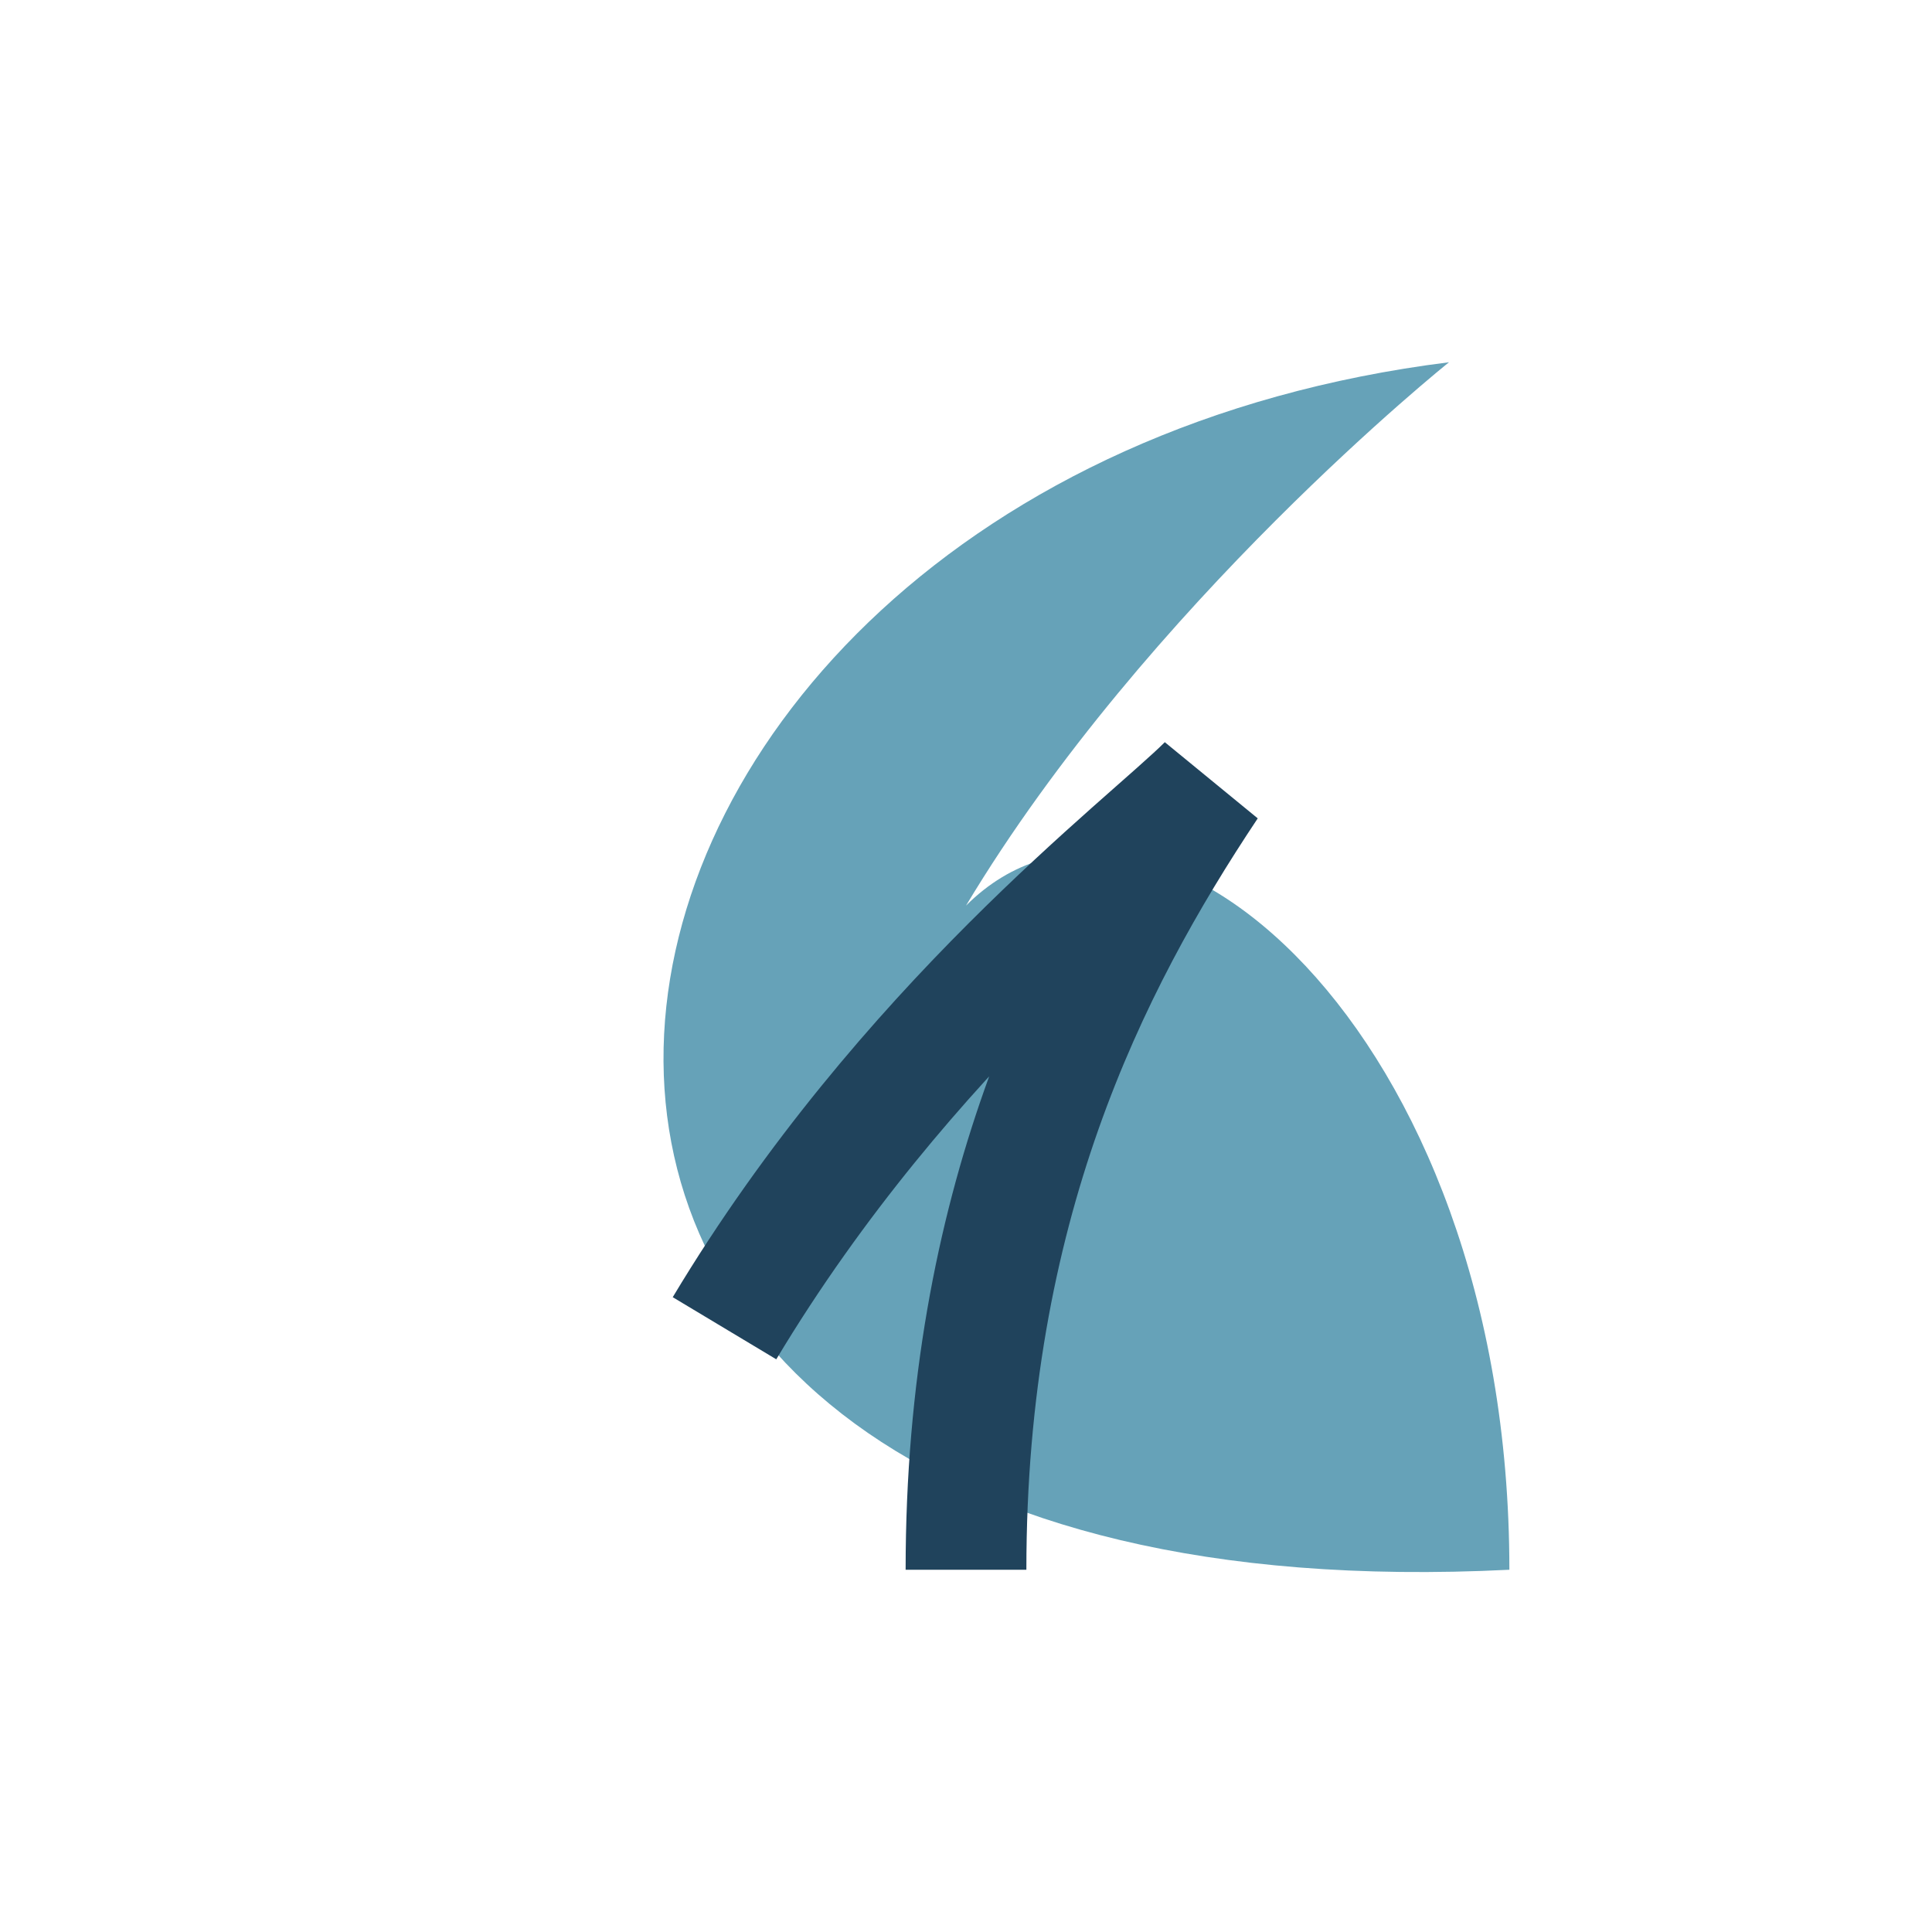
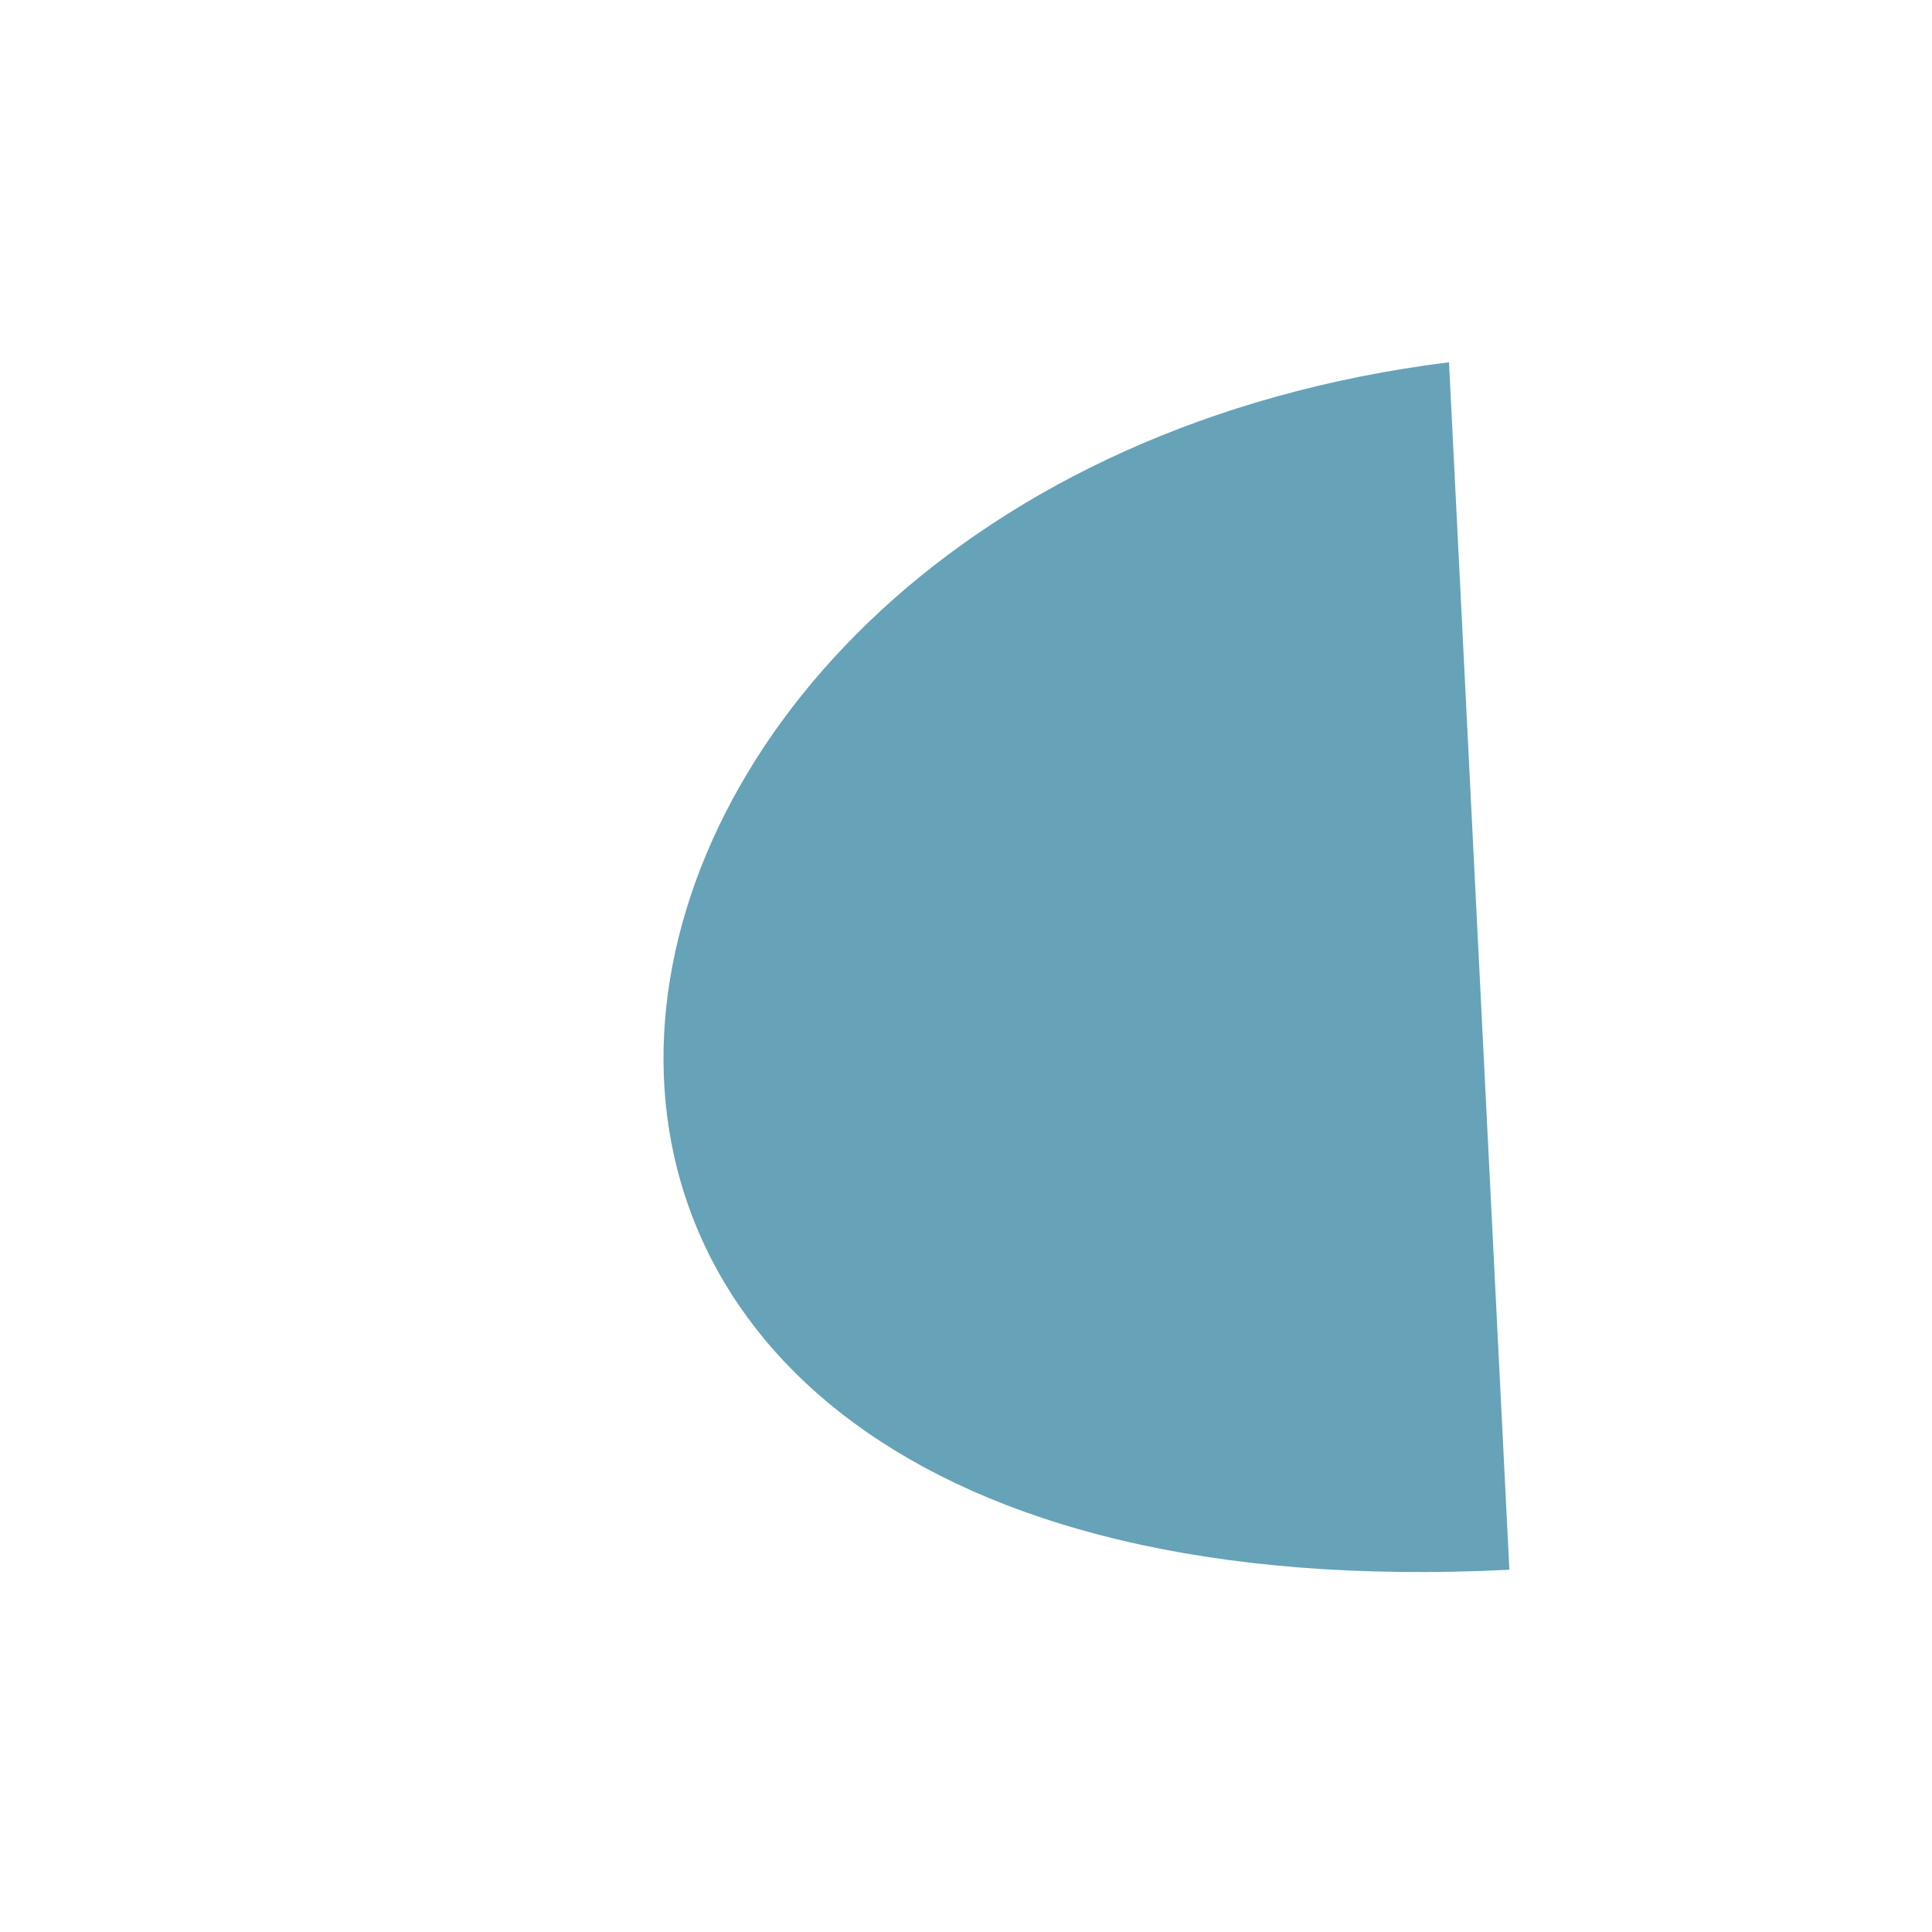
<svg xmlns="http://www.w3.org/2000/svg" width="32" height="32" viewBox="0 0 32 32">
-   <path d="M24 6C8 8 5 27 25 26c0-9-6-14-9-11 3-5 8-9 8-9z" fill="#66A2B8" />
-   <path d="M12 22c3-5 7-8 8-9-2 3-4 7-4 13" fill="none" stroke="#20435C" stroke-width="2" />
+   <path d="M24 6C8 8 5 27 25 26z" fill="#66A2B8" />
</svg>